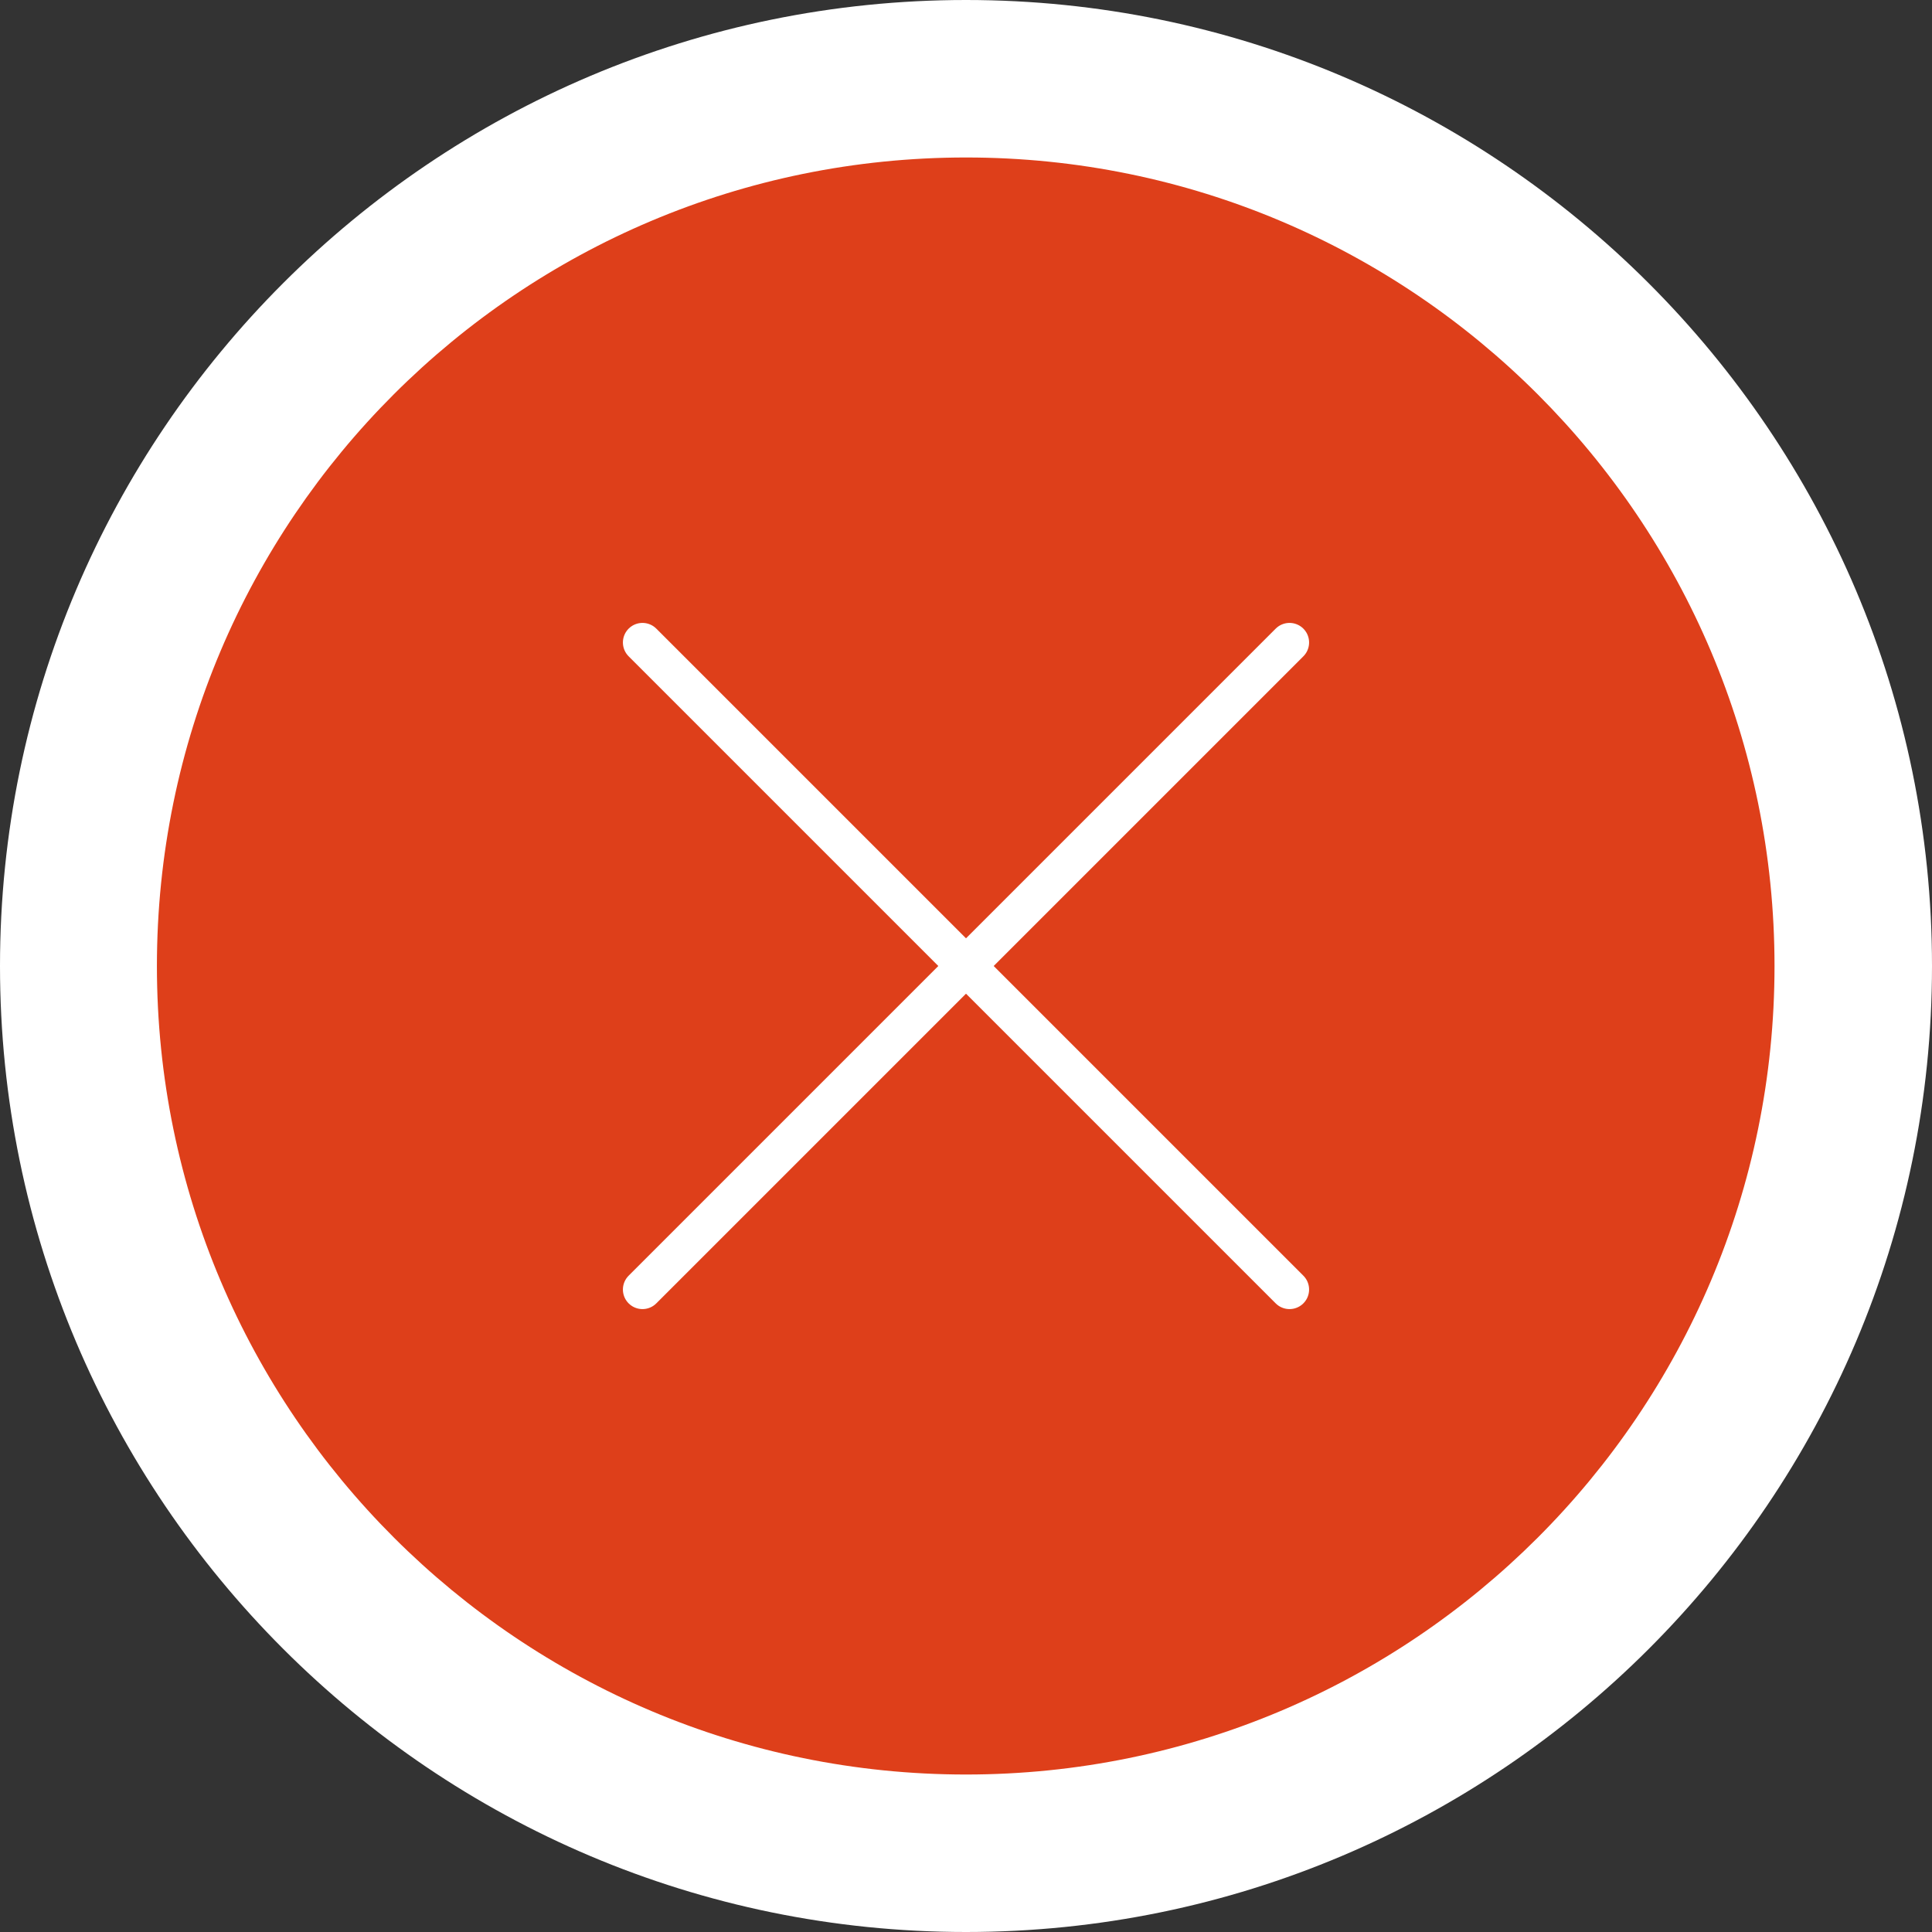
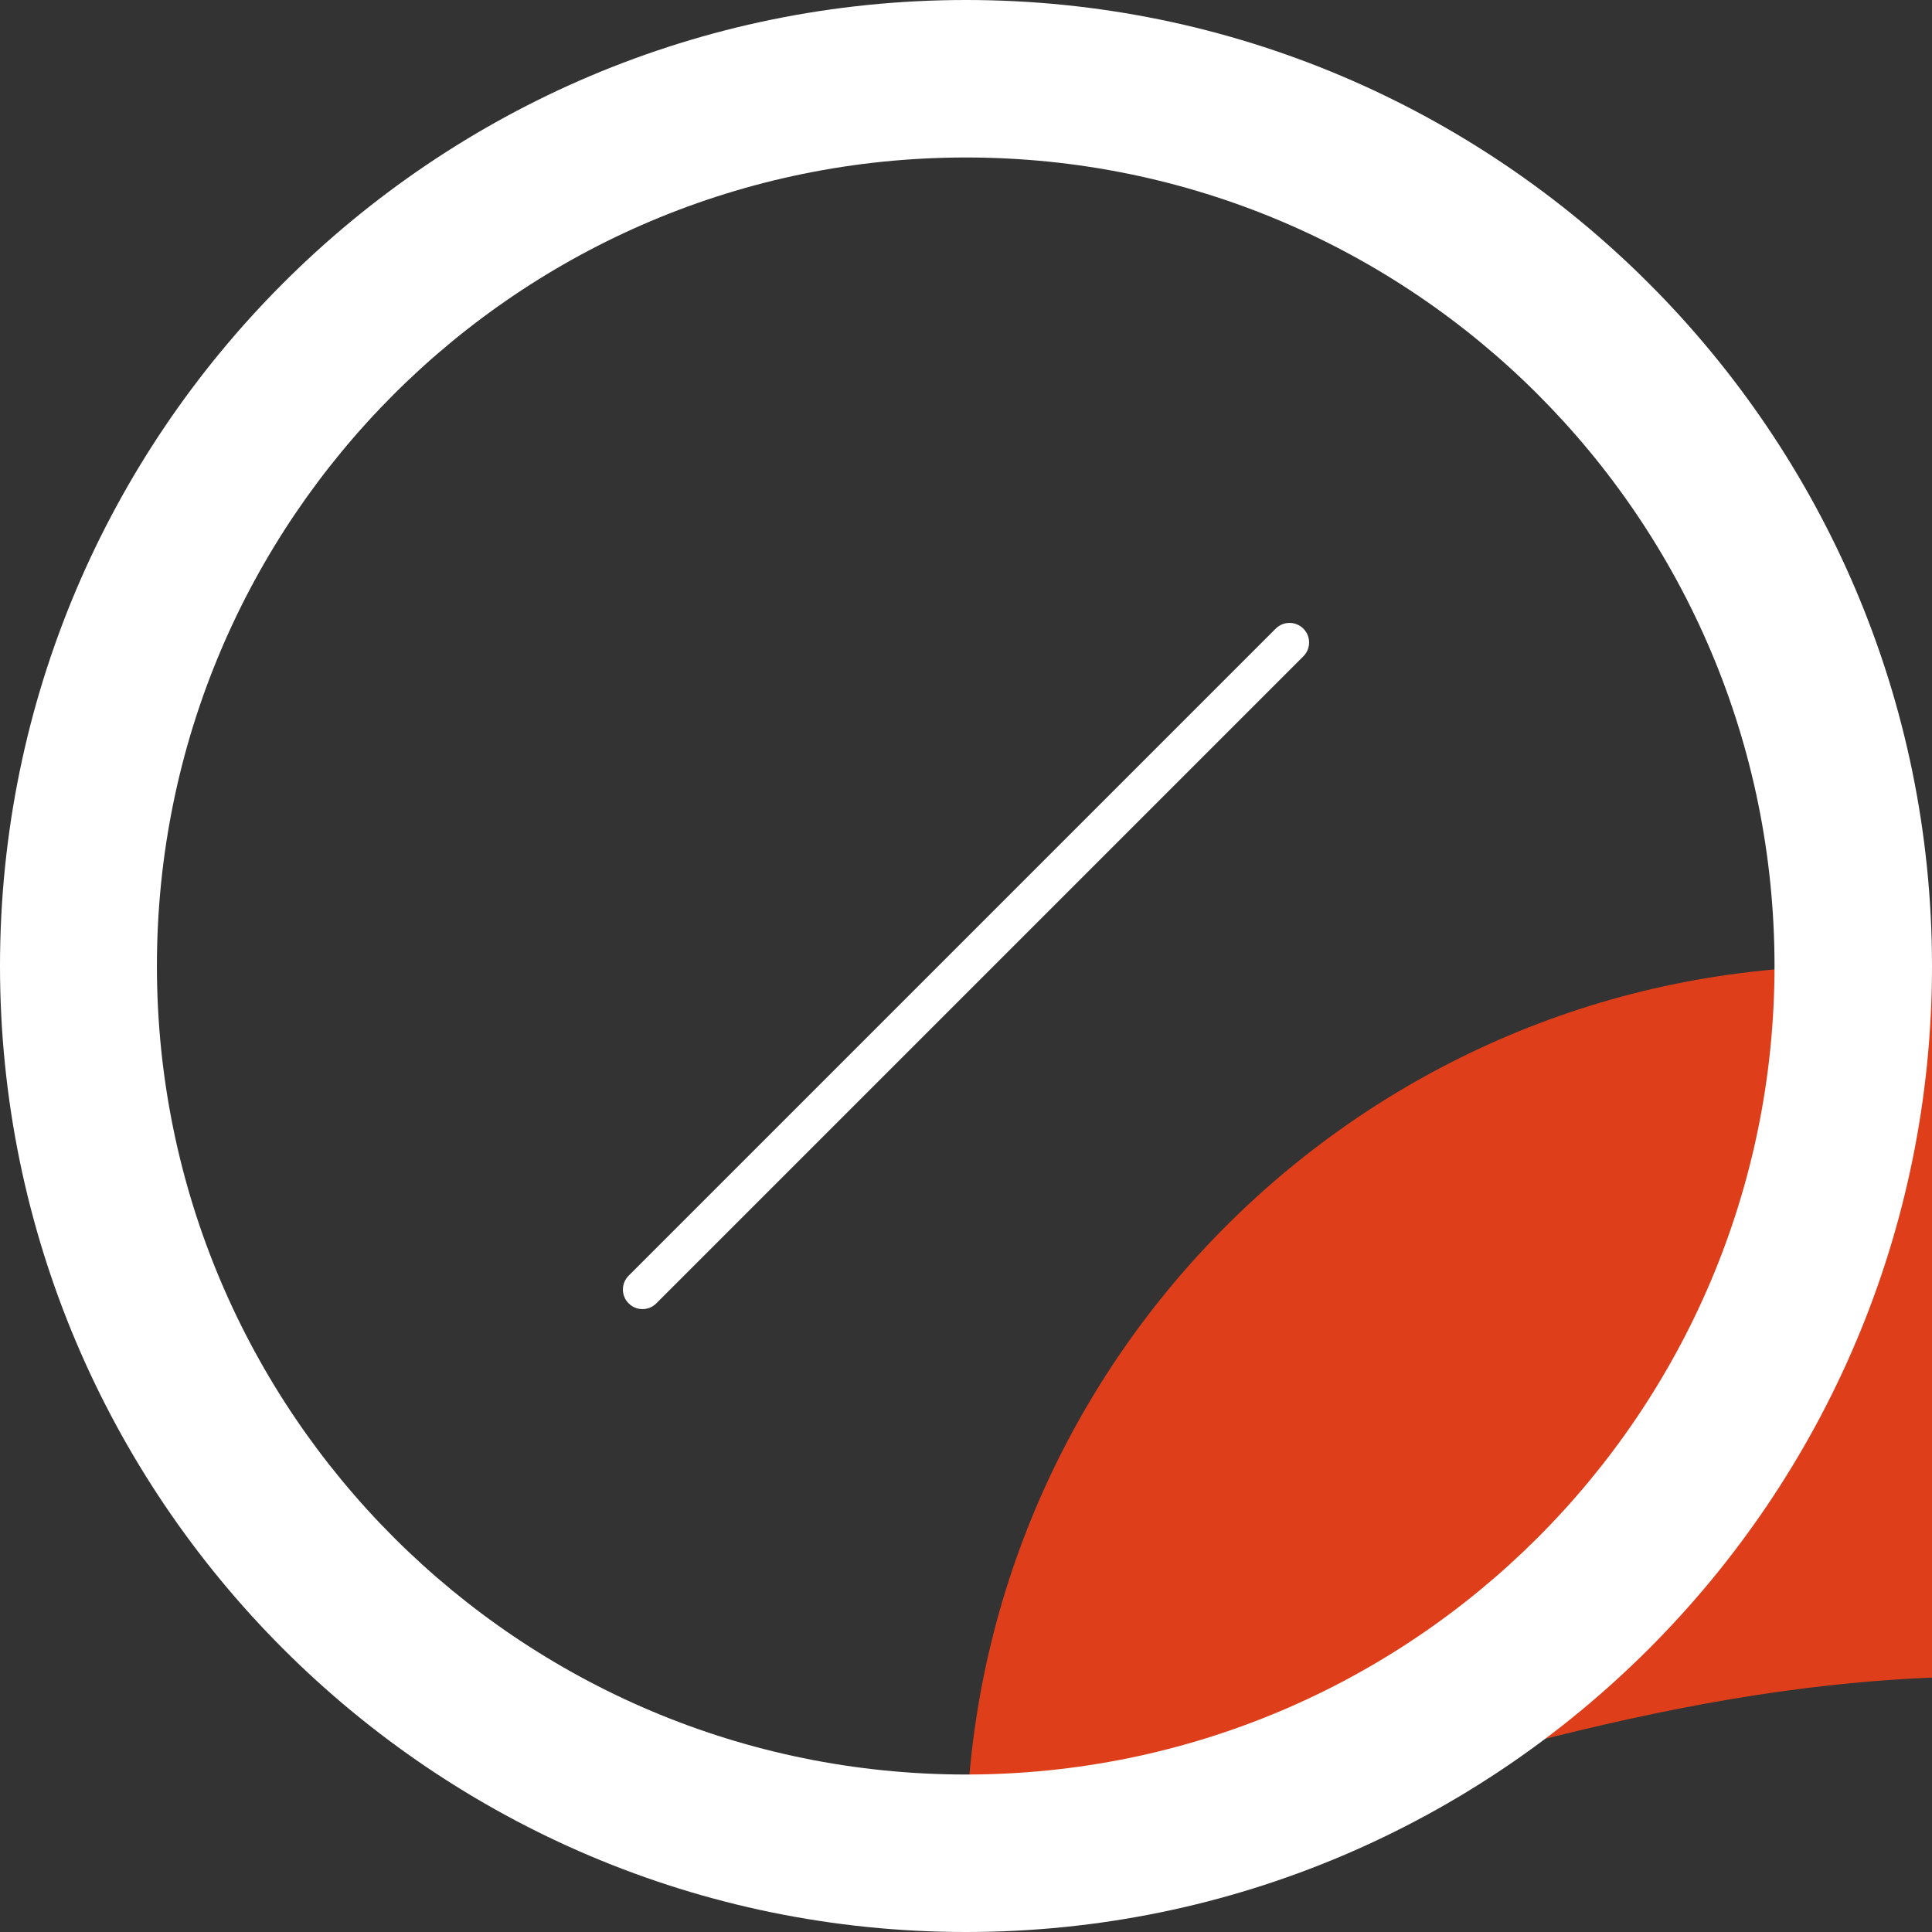
<svg xmlns="http://www.w3.org/2000/svg" xmlns:ns1="http://sodipodi.sourceforge.net/DTD/sodipodi-0.dtd" xmlns:ns2="http://www.inkscape.org/namespaces/inkscape" version="1.1" id="Ebene_1" x="0px" y="0px" width="33.86px" height="33.86px" viewBox="0 0 33.86 33.86" style="enable-background:new 0 0 33.86 33.86;" xml:space="preserve" ns1:docname="secured..svg">
  <rect x="0" y="0" width="33.86" height="33.86" fill="#333333" stroke="none" />
  <defs id="defs27" />
  <ns1:namedview id="namedview25" pagecolor="#505050" bordercolor="#eeeeee" borderopacity="1" ns2:pageshadow="0" ns2:pageopacity="0" ns2:pagecheckerboard="0" />
  <style type="text/css" id="style2">
	.st0{fill:#DE3F1A;}
	.st1{fill:#FFFFFF;}
	.st2{fill:none;stroke:#FFFFFF;stroke-width:0.686;stroke-linecap:round;stroke-linejoin:round;stroke-miterlimit:10;}
</style>
-   <path class="st0" d="M16.93,32.48c-8.58,0-15.55-6.98-15.55-15.55c0-8.58,6.97-15.55,15.55-15.55c8.57,0,15.55,6.98,15.55,15.55  C32.48,25.5,25.5,32.48,16.93,32.48" id="path4" />
+   <path class="st0" d="M16.93,32.48c0-8.58,6.97-15.55,15.55-15.55c8.57,0,15.55,6.98,15.55,15.55  C32.48,25.5,25.5,32.48,16.93,32.48" id="path4" />
  <path class="st1" d="M16.93,2.76c7.83,0,14.17,6.35,14.17,14.17c0,7.83-6.35,14.17-14.17,14.17S2.75,24.76,2.75,16.93  C2.75,9.1,9.1,2.76,16.93,2.76z M16.93,0C7.59,0,0,7.59,0,16.93c0,9.34,7.59,16.93,16.93,16.93s16.93-7.59,16.93-16.93  C33.86,7.59,26.26,0,16.93,0" id="path6" />
  <line class="st2" x1="22.6" y1="11.26" x2="11.26" y2="22.6" id="line8" />
-   <line class="st2" x1="11.26" y1="11.26" x2="22.6" y2="22.6" id="line10" />
  <g id="g12">
</g>
  <g id="g14">
</g>
  <g id="g16">
</g>
  <g id="g18">
</g>
  <g id="g20">
</g>
  <g id="g22">
</g>
</svg>